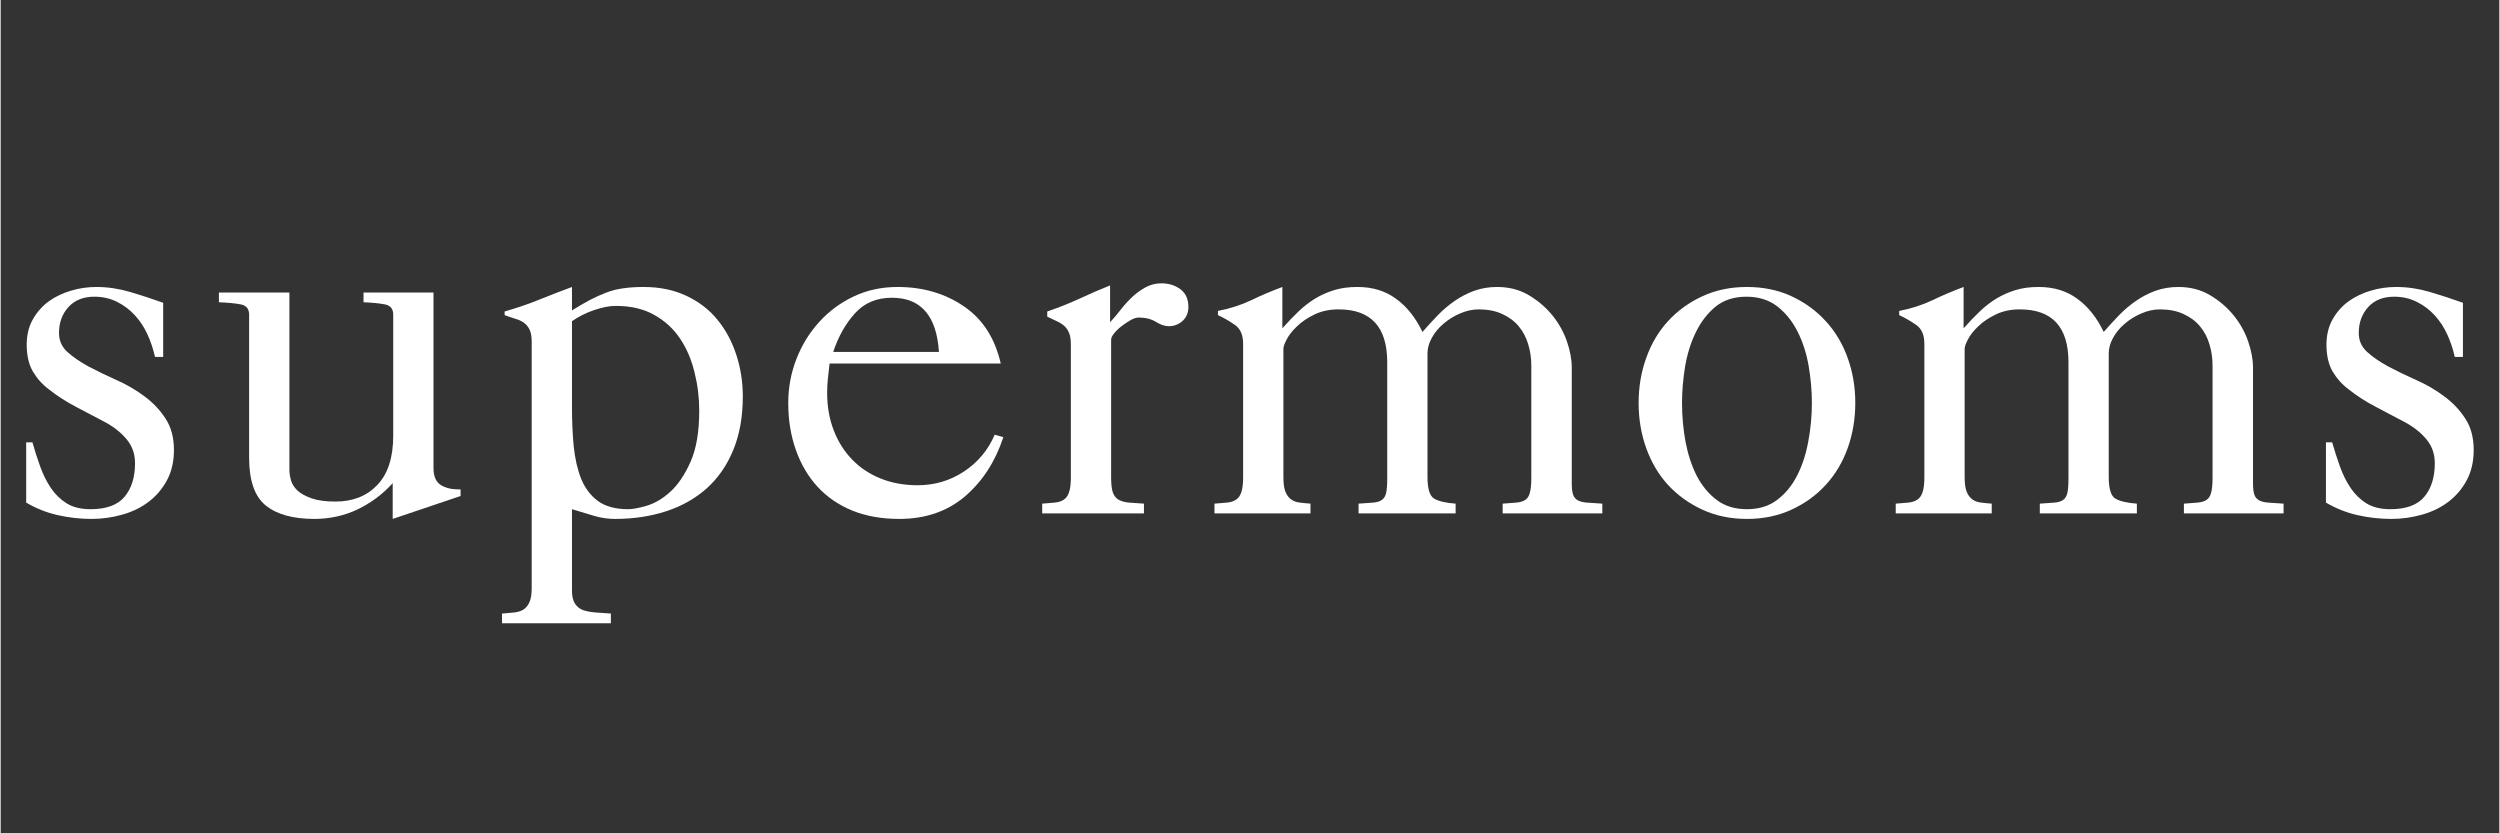
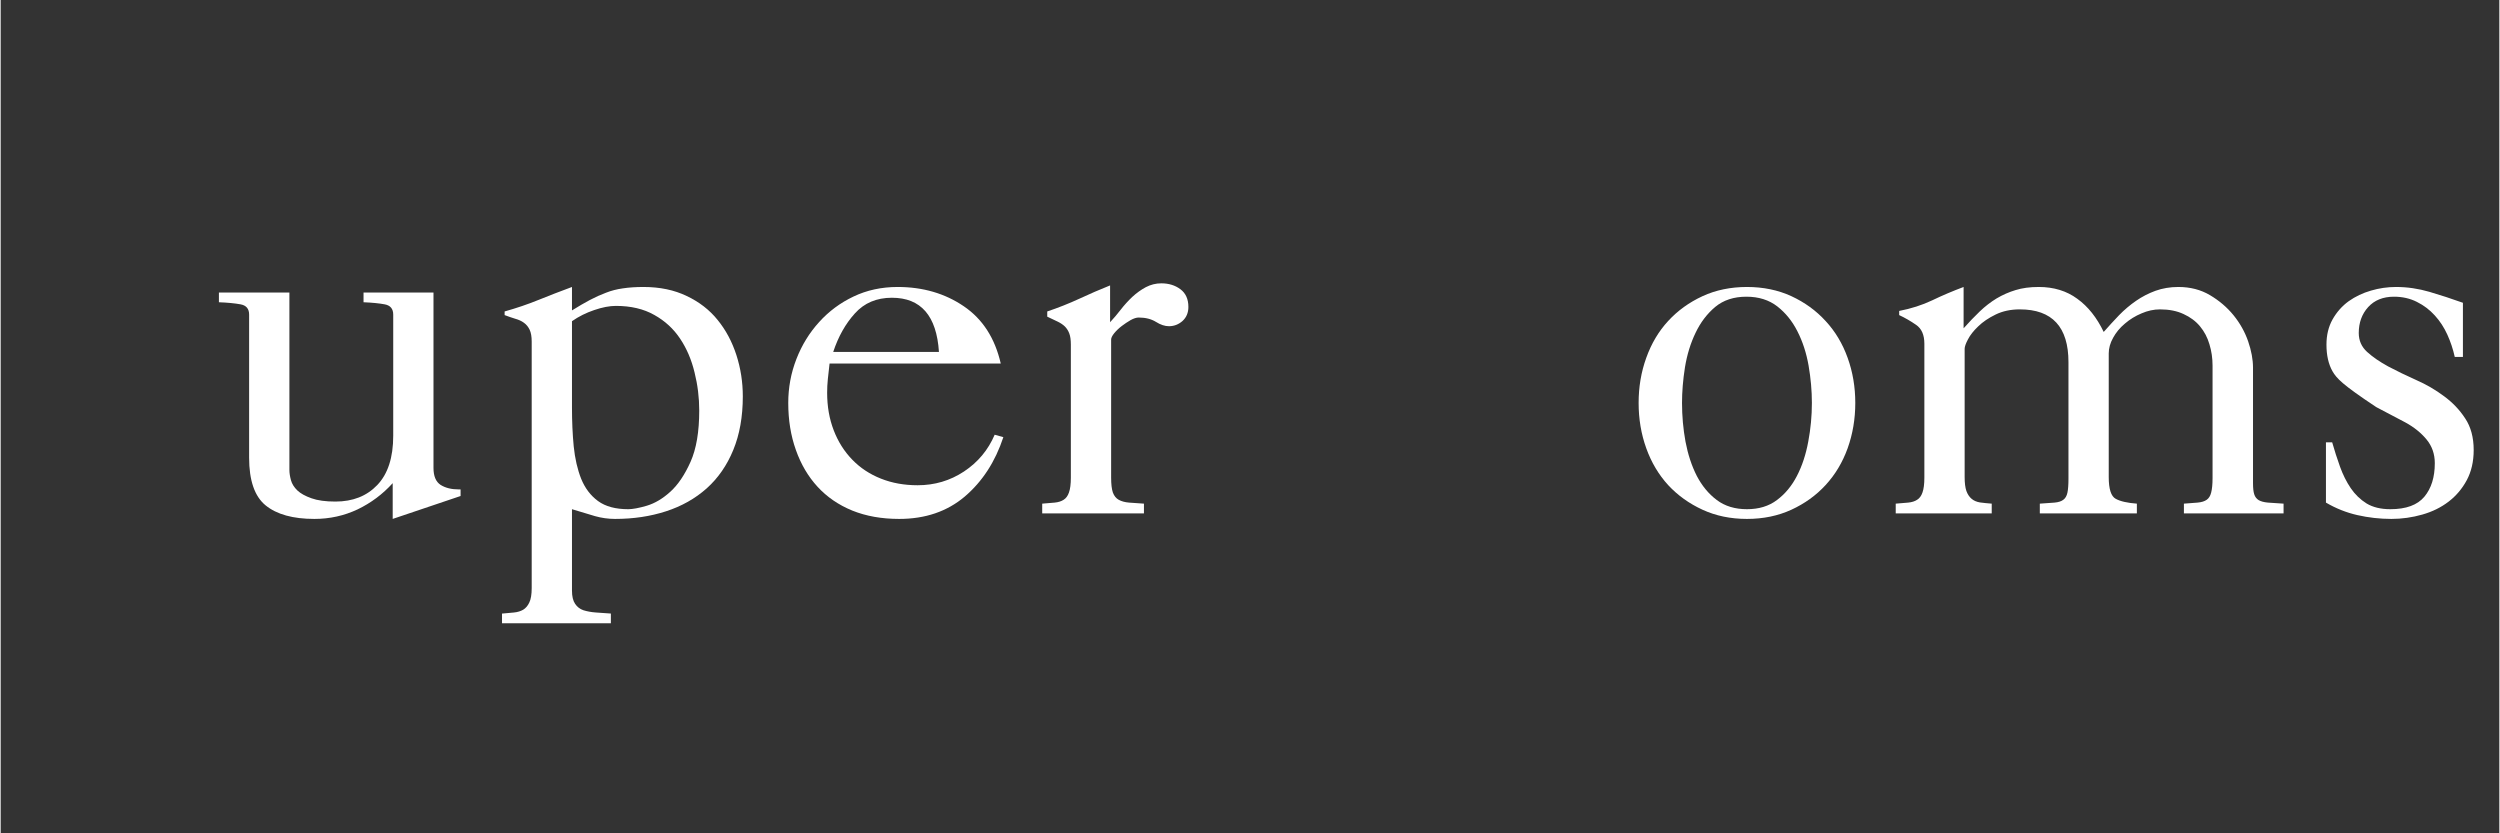
<svg xmlns="http://www.w3.org/2000/svg" width="300" viewBox="0 0 224.88 75" height="100" preserveAspectRatio="xMidYMid meet">
  <rect x="0" y="0" width="224.88" height="75" fill="#333333" stroke="none" />
  <defs>
    <g />
  </defs>
  <g fill="#ffffff" fill-opacity="1">
    <g transform="translate(-0, 46.203)">
      <g>
-         <path d="M 2.344 -15.188 C 2.344 -16.039 2.523 -16.797 2.891 -17.453 C 3.266 -18.117 3.75 -18.664 4.344 -19.094 C 4.945 -19.52 5.613 -19.836 6.344 -20.047 C 7.082 -20.266 7.836 -20.375 8.609 -20.375 C 9.617 -20.375 10.617 -20.227 11.609 -19.938 C 12.609 -19.645 13.613 -19.316 14.625 -18.953 L 14.625 -14.078 L 13.891 -14.078 C 13.734 -14.785 13.508 -15.457 13.219 -16.094 C 12.926 -16.738 12.551 -17.312 12.094 -17.812 C 11.633 -18.32 11.098 -18.727 10.484 -19.031 C 9.867 -19.344 9.18 -19.5 8.422 -19.5 C 7.441 -19.5 6.664 -19.188 6.094 -18.562 C 5.531 -17.938 5.25 -17.16 5.25 -16.234 C 5.25 -15.555 5.5 -14.988 6 -14.531 C 6.508 -14.07 7.145 -13.633 7.906 -13.219 C 8.676 -12.812 9.516 -12.406 10.422 -12 C 11.328 -11.602 12.16 -11.117 12.922 -10.547 C 13.691 -9.984 14.328 -9.316 14.828 -8.547 C 15.336 -7.785 15.594 -6.836 15.594 -5.703 C 15.594 -4.66 15.383 -3.754 14.969 -2.984 C 14.562 -2.223 14.02 -1.582 13.344 -1.062 C 12.664 -0.539 11.875 -0.148 10.969 0.109 C 10.062 0.367 9.133 0.5 8.188 0.5 C 7.145 0.5 6.125 0.383 5.125 0.156 C 4.133 -0.07 3.191 -0.445 2.297 -0.969 L 2.297 -6.391 L 2.859 -6.391 C 3.066 -5.66 3.301 -4.93 3.562 -4.203 C 3.82 -3.484 4.145 -2.836 4.531 -2.266 C 4.914 -1.703 5.391 -1.242 5.953 -0.891 C 6.523 -0.547 7.238 -0.375 8.094 -0.375 C 9.508 -0.375 10.531 -0.75 11.156 -1.5 C 11.781 -2.25 12.094 -3.254 12.094 -4.516 C 12.094 -5.336 11.848 -6.047 11.359 -6.641 C 10.867 -7.242 10.227 -7.758 9.438 -8.188 C 8.633 -8.613 7.766 -9.07 6.828 -9.562 C 5.891 -10.051 5.055 -10.586 4.328 -11.172 C 3.742 -11.609 3.266 -12.145 2.891 -12.781 C 2.523 -13.426 2.344 -14.227 2.344 -15.188 Z M 2.344 -15.188 " />
-       </g>
+         </g>
    </g>
  </g>
  <g fill="#ffffff" fill-opacity="1">
    <g transform="translate(17.892, 46.203)">
      <g>
        <path d="M 8.094 -19.875 L 8.094 -3.906 C 8.094 -3.633 8.141 -3.328 8.234 -2.984 C 8.328 -2.648 8.52 -2.344 8.812 -2.062 C 9.102 -1.789 9.523 -1.555 10.078 -1.359 C 10.629 -1.16 11.348 -1.062 12.234 -1.062 C 13.797 -1.062 15.051 -1.555 16 -2.547 C 16.957 -3.547 17.438 -5.023 17.438 -6.984 L 17.438 -17.891 C 17.438 -18.41 17.18 -18.719 16.672 -18.812 C 16.172 -18.906 15.535 -18.969 14.766 -19 L 14.766 -19.875 L 21.062 -19.875 L 21.062 -4.094 C 21.062 -3.352 21.273 -2.844 21.703 -2.562 C 22.141 -2.289 22.68 -2.156 23.328 -2.156 L 23.5 -2.156 L 23.5 -1.562 L 17.391 0.5 L 17.391 -2.719 C 16.492 -1.727 15.441 -0.941 14.234 -0.359 C 13.023 0.211 11.727 0.5 10.344 0.5 C 8.414 0.5 6.953 0.094 5.953 -0.719 C 4.961 -1.531 4.469 -2.961 4.469 -5.016 L 4.469 -17.891 C 4.469 -18.41 4.211 -18.719 3.703 -18.812 C 3.191 -18.906 2.539 -18.969 1.75 -19 L 1.75 -19.875 Z M 8.094 -19.875 " />
      </g>
    </g>
  </g>
  <g fill="#ffffff" fill-opacity="1">
    <g transform="translate(43.465, 46.203)">
      <g>
        <path d="M 7.953 -18.266 C 8.535 -18.629 9.07 -18.941 9.562 -19.203 C 10.051 -19.461 10.535 -19.68 11.016 -19.859 C 11.492 -20.047 12 -20.176 12.531 -20.25 C 13.07 -20.332 13.691 -20.375 14.391 -20.375 C 15.867 -20.375 17.164 -20.102 18.281 -19.562 C 19.406 -19.031 20.332 -18.312 21.062 -17.406 C 21.801 -16.5 22.363 -15.445 22.75 -14.25 C 23.133 -13.062 23.328 -11.82 23.328 -10.531 C 23.328 -8.695 23.039 -7.086 22.469 -5.703 C 21.906 -4.328 21.109 -3.176 20.078 -2.25 C 19.047 -1.332 17.828 -0.645 16.422 -0.188 C 15.016 0.27 13.484 0.5 11.828 0.5 C 11.211 0.5 10.613 0.414 10.031 0.25 C 9.445 0.082 8.754 -0.125 7.953 -0.375 L 7.953 6.953 C 7.953 7.473 8.047 7.867 8.234 8.141 C 8.422 8.422 8.672 8.613 8.984 8.719 C 9.305 8.82 9.68 8.891 10.109 8.922 C 10.547 8.953 10.992 8.984 11.453 9.016 L 11.453 9.891 L 1.656 9.891 L 1.656 9.016 L 1.703 9.016 C 2.066 8.984 2.41 8.953 2.734 8.922 C 3.055 8.891 3.332 8.805 3.562 8.672 C 3.789 8.535 3.973 8.32 4.109 8.031 C 4.254 7.738 4.328 7.301 4.328 6.719 L 4.328 -15.453 C 4.328 -15.91 4.266 -16.27 4.141 -16.531 C 4.016 -16.789 3.844 -17 3.625 -17.156 C 3.414 -17.312 3.156 -17.43 2.844 -17.516 C 2.539 -17.609 2.223 -17.719 1.891 -17.844 L 1.891 -18.172 C 2.961 -18.473 3.973 -18.816 4.922 -19.203 C 5.867 -19.586 6.879 -19.977 7.953 -20.375 Z M 11.906 -18.672 C 11.332 -18.672 10.68 -18.547 9.953 -18.297 C 9.234 -18.055 8.566 -17.723 7.953 -17.297 L 7.953 -9.516 C 7.953 -8.297 8.004 -7.133 8.109 -6.031 C 8.223 -4.926 8.445 -3.953 8.781 -3.109 C 9.125 -2.266 9.629 -1.598 10.297 -1.109 C 10.973 -0.617 11.879 -0.375 13.016 -0.375 C 13.41 -0.375 13.969 -0.477 14.688 -0.688 C 15.414 -0.906 16.125 -1.328 16.812 -1.953 C 17.5 -2.578 18.102 -3.473 18.625 -4.641 C 19.145 -5.805 19.406 -7.344 19.406 -9.25 C 19.406 -10.414 19.266 -11.562 18.984 -12.688 C 18.711 -13.82 18.281 -14.832 17.688 -15.719 C 17.094 -16.613 16.316 -17.328 15.359 -17.859 C 14.41 -18.398 13.258 -18.672 11.906 -18.672 Z M 11.906 -18.672 " />
      </g>
    </g>
  </g>
  <g fill="#ffffff" fill-opacity="1">
    <g transform="translate(69.039, 46.203)">
      <g>
        <path d="M 1.844 -9.938 C 1.844 -11.312 2.086 -12.629 2.578 -13.891 C 3.066 -15.148 3.75 -16.258 4.625 -17.219 C 5.5 -18.188 6.531 -18.953 7.719 -19.516 C 8.914 -20.086 10.238 -20.375 11.688 -20.375 C 13.957 -20.375 15.941 -19.797 17.641 -18.641 C 19.336 -17.492 20.445 -15.773 20.969 -13.484 L 5.562 -13.484 C 5.5 -12.961 5.445 -12.492 5.406 -12.078 C 5.363 -11.66 5.344 -11.254 5.344 -10.859 C 5.344 -9.629 5.539 -8.5 5.938 -7.469 C 6.332 -6.445 6.891 -5.566 7.609 -4.828 C 8.328 -4.086 9.188 -3.52 10.188 -3.125 C 11.188 -2.727 12.285 -2.531 13.484 -2.531 C 15.016 -2.531 16.406 -2.941 17.656 -3.766 C 18.914 -4.598 19.836 -5.703 20.422 -7.078 L 21.203 -6.859 C 20.473 -4.648 19.316 -2.867 17.734 -1.516 C 16.148 -0.172 14.18 0.5 11.828 0.5 C 10.254 0.5 8.848 0.25 7.609 -0.25 C 6.367 -0.758 5.328 -1.473 4.484 -2.391 C 3.641 -3.305 2.988 -4.41 2.531 -5.703 C 2.07 -6.992 1.844 -8.406 1.844 -9.938 Z M 15.406 -14.531 C 15.195 -17.781 13.785 -19.406 11.172 -19.406 C 9.797 -19.406 8.688 -18.938 7.844 -18 C 7 -17.07 6.348 -15.914 5.891 -14.531 Z M 15.406 -14.531 " />
      </g>
    </g>
  </g>
  <g fill="#ffffff" fill-opacity="1">
    <g transform="translate(92.036, 46.203)">
      <g>
        <path d="M 7.812 -17.203 C 8.125 -17.535 8.441 -17.91 8.766 -18.328 C 9.086 -18.742 9.438 -19.129 9.812 -19.484 C 10.195 -19.836 10.602 -20.129 11.031 -20.359 C 11.469 -20.586 11.93 -20.703 12.422 -20.703 C 13.098 -20.703 13.672 -20.523 14.141 -20.172 C 14.617 -19.816 14.859 -19.285 14.859 -18.578 C 14.859 -18.055 14.68 -17.633 14.328 -17.312 C 13.973 -17 13.566 -16.844 13.109 -16.844 C 12.742 -16.844 12.352 -16.973 11.938 -17.234 C 11.52 -17.492 11.004 -17.625 10.391 -17.625 C 10.18 -17.625 9.938 -17.547 9.656 -17.391 C 9.383 -17.234 9.117 -17.055 8.859 -16.859 C 8.598 -16.66 8.375 -16.445 8.188 -16.219 C 8 -15.988 7.906 -15.797 7.906 -15.641 L 7.906 -3.219 C 7.906 -2.633 7.957 -2.188 8.062 -1.875 C 8.176 -1.57 8.352 -1.352 8.594 -1.219 C 8.844 -1.082 9.148 -1 9.516 -0.969 C 9.891 -0.938 10.336 -0.906 10.859 -0.875 L 10.859 0 L 1.703 0 L 1.703 -0.875 C 2.129 -0.906 2.504 -0.938 2.828 -0.969 C 3.148 -1 3.414 -1.082 3.625 -1.219 C 3.844 -1.352 4.004 -1.57 4.109 -1.875 C 4.223 -2.188 4.281 -2.633 4.281 -3.219 L 4.281 -15.188 C 4.281 -15.613 4.234 -15.945 4.141 -16.188 C 4.047 -16.438 3.914 -16.645 3.75 -16.812 C 3.582 -16.977 3.367 -17.125 3.109 -17.25 C 2.848 -17.375 2.531 -17.523 2.156 -17.703 L 2.156 -18.172 C 3.145 -18.504 4.102 -18.883 5.031 -19.312 C 5.969 -19.75 6.895 -20.148 7.812 -20.516 Z M 7.812 -17.203 " />
      </g>
    </g>
  </g>
  <g fill="#ffffff" fill-opacity="1">
    <g transform="translate(107.352, 46.203)">
      <g>
-         <path d="M 8 -16.656 C 8.488 -17.207 8.973 -17.711 9.453 -18.172 C 9.93 -18.629 10.438 -19.02 10.969 -19.344 C 11.508 -19.664 12.078 -19.914 12.672 -20.094 C 13.266 -20.281 13.961 -20.375 14.766 -20.375 C 16.117 -20.375 17.273 -20.02 18.234 -19.312 C 19.203 -18.613 19.992 -17.617 20.609 -16.328 C 21.066 -16.848 21.531 -17.352 22 -17.844 C 22.477 -18.332 22.984 -18.758 23.516 -19.125 C 24.055 -19.5 24.641 -19.801 25.266 -20.031 C 25.898 -20.258 26.586 -20.375 27.328 -20.375 C 28.398 -20.375 29.348 -20.129 30.172 -19.641 C 31.004 -19.148 31.711 -18.547 32.297 -17.828 C 32.879 -17.109 33.316 -16.328 33.609 -15.484 C 33.898 -14.641 34.047 -13.848 34.047 -13.109 L 34.047 -2.719 C 34.047 -2.281 34.082 -1.945 34.156 -1.719 C 34.227 -1.488 34.363 -1.312 34.562 -1.188 C 34.77 -1.07 35.047 -1 35.391 -0.969 C 35.742 -0.938 36.211 -0.906 36.797 -0.875 L 36.797 0 L 27.828 0 L 27.828 -0.875 C 28.316 -0.906 28.727 -0.938 29.062 -0.969 C 29.406 -1 29.676 -1.082 29.875 -1.219 C 30.07 -1.352 30.207 -1.57 30.281 -1.875 C 30.363 -2.188 30.406 -2.617 30.406 -3.172 L 30.406 -13.297 C 30.406 -13.973 30.312 -14.613 30.125 -15.219 C 29.945 -15.832 29.664 -16.367 29.281 -16.828 C 28.895 -17.297 28.398 -17.664 27.797 -17.938 C 27.203 -18.219 26.492 -18.359 25.672 -18.359 C 25.117 -18.359 24.566 -18.238 24.016 -18 C 23.461 -17.77 22.961 -17.461 22.516 -17.078 C 22.066 -16.703 21.711 -16.273 21.453 -15.797 C 21.191 -15.328 21.062 -14.859 21.062 -14.391 L 21.062 -3.266 C 21.062 -2.191 21.27 -1.539 21.688 -1.312 C 22.102 -1.082 22.738 -0.938 23.594 -0.875 L 23.594 0 L 14.859 0 L 14.859 -0.875 C 15.41 -0.906 15.852 -0.938 16.188 -0.969 C 16.531 -1 16.789 -1.082 16.969 -1.219 C 17.156 -1.352 17.281 -1.566 17.344 -1.859 C 17.406 -2.148 17.438 -2.57 17.438 -3.125 L 17.438 -13.609 C 17.438 -16.773 15.977 -18.359 13.062 -18.359 C 12.238 -18.359 11.508 -18.203 10.875 -17.891 C 10.25 -17.586 9.727 -17.234 9.312 -16.828 C 8.895 -16.43 8.586 -16.039 8.391 -15.656 C 8.191 -15.281 8.094 -15 8.094 -14.812 L 8.094 -3.266 C 8.094 -2.742 8.145 -2.328 8.25 -2.016 C 8.363 -1.711 8.52 -1.477 8.719 -1.312 C 8.914 -1.145 9.164 -1.035 9.469 -0.984 C 9.781 -0.941 10.133 -0.906 10.531 -0.875 L 10.531 0 L 1.891 0 L 1.891 -0.875 C 2.316 -0.906 2.691 -0.938 3.016 -0.969 C 3.336 -1 3.602 -1.082 3.812 -1.219 C 4.031 -1.352 4.191 -1.57 4.297 -1.875 C 4.41 -2.188 4.469 -2.633 4.469 -3.219 L 4.469 -15.266 C 4.469 -16.066 4.219 -16.633 3.719 -16.969 C 3.227 -17.312 2.723 -17.602 2.203 -17.844 L 2.203 -18.219 C 3.273 -18.426 4.266 -18.742 5.172 -19.172 C 6.078 -19.609 7.02 -20.008 8 -20.375 Z M 8 -16.656 " />
-       </g>
+         </g>
    </g>
  </g>
  <g fill="#ffffff" fill-opacity="1">
    <g transform="translate(145.666, 46.203)">
      <g>
        <path d="M 1.75 -9.938 C 1.75 -11.375 1.977 -12.727 2.438 -14 C 2.895 -15.281 3.551 -16.383 4.406 -17.312 C 5.27 -18.25 6.301 -18.992 7.5 -19.547 C 8.695 -20.098 10.031 -20.375 11.5 -20.375 C 12.969 -20.375 14.301 -20.098 15.5 -19.547 C 16.695 -18.992 17.723 -18.25 18.578 -17.312 C 19.441 -16.383 20.102 -15.281 20.562 -14 C 21.02 -12.727 21.25 -11.375 21.25 -9.938 C 21.25 -8.5 21.02 -7.141 20.562 -5.859 C 20.102 -4.586 19.441 -3.484 18.578 -2.547 C 17.723 -1.617 16.695 -0.879 15.5 -0.328 C 14.301 0.223 12.969 0.5 11.5 0.5 C 10.031 0.5 8.695 0.223 7.5 -0.328 C 6.301 -0.879 5.27 -1.617 4.406 -2.547 C 3.551 -3.484 2.895 -4.586 2.438 -5.859 C 1.977 -7.141 1.75 -8.5 1.75 -9.938 Z M 11.453 -19.5 C 10.316 -19.5 9.379 -19.191 8.641 -18.578 C 7.91 -17.961 7.32 -17.188 6.875 -16.25 C 6.426 -15.32 6.109 -14.289 5.922 -13.156 C 5.742 -12.02 5.656 -10.945 5.656 -9.938 C 5.656 -8.77 5.758 -7.609 5.969 -6.453 C 6.188 -5.305 6.523 -4.281 6.984 -3.375 C 7.453 -2.477 8.051 -1.754 8.781 -1.203 C 9.52 -0.648 10.426 -0.375 11.5 -0.375 C 12.57 -0.375 13.473 -0.648 14.203 -1.203 C 14.941 -1.754 15.539 -2.477 16 -3.375 C 16.469 -4.281 16.805 -5.305 17.016 -6.453 C 17.234 -7.609 17.344 -8.77 17.344 -9.938 C 17.344 -11.039 17.242 -12.16 17.047 -13.297 C 16.848 -14.43 16.516 -15.457 16.047 -16.375 C 15.586 -17.289 14.984 -18.039 14.234 -18.625 C 13.484 -19.207 12.555 -19.5 11.453 -19.5 Z M 11.453 -19.5 " />
      </g>
    </g>
  </g>
  <g fill="#ffffff" fill-opacity="1">
    <g transform="translate(168.664, 46.203)">
      <g>
        <path d="M 8 -16.656 C 8.488 -17.207 8.973 -17.711 9.453 -18.172 C 9.93 -18.629 10.438 -19.02 10.969 -19.344 C 11.508 -19.664 12.078 -19.914 12.672 -20.094 C 13.266 -20.281 13.961 -20.375 14.766 -20.375 C 16.117 -20.375 17.273 -20.02 18.234 -19.312 C 19.203 -18.613 19.992 -17.617 20.609 -16.328 C 21.066 -16.848 21.531 -17.352 22 -17.844 C 22.477 -18.332 22.984 -18.758 23.516 -19.125 C 24.055 -19.5 24.641 -19.801 25.266 -20.031 C 25.898 -20.258 26.586 -20.375 27.328 -20.375 C 28.398 -20.375 29.348 -20.129 30.172 -19.641 C 31.004 -19.148 31.711 -18.547 32.297 -17.828 C 32.879 -17.109 33.316 -16.328 33.609 -15.484 C 33.898 -14.641 34.047 -13.848 34.047 -13.109 L 34.047 -2.719 C 34.047 -2.281 34.082 -1.945 34.156 -1.719 C 34.227 -1.488 34.363 -1.312 34.562 -1.188 C 34.77 -1.07 35.047 -1 35.391 -0.969 C 35.742 -0.938 36.211 -0.906 36.797 -0.875 L 36.797 0 L 27.828 0 L 27.828 -0.875 C 28.316 -0.906 28.727 -0.938 29.062 -0.969 C 29.406 -1 29.676 -1.082 29.875 -1.219 C 30.07 -1.352 30.207 -1.57 30.281 -1.875 C 30.363 -2.188 30.406 -2.617 30.406 -3.172 L 30.406 -13.297 C 30.406 -13.973 30.312 -14.613 30.125 -15.219 C 29.945 -15.832 29.664 -16.367 29.281 -16.828 C 28.895 -17.297 28.398 -17.664 27.797 -17.938 C 27.203 -18.219 26.492 -18.359 25.672 -18.359 C 25.117 -18.359 24.566 -18.238 24.016 -18 C 23.461 -17.77 22.961 -17.461 22.516 -17.078 C 22.066 -16.703 21.711 -16.273 21.453 -15.797 C 21.191 -15.328 21.062 -14.859 21.062 -14.391 L 21.062 -3.266 C 21.062 -2.191 21.27 -1.539 21.688 -1.312 C 22.102 -1.082 22.738 -0.938 23.594 -0.875 L 23.594 0 L 14.859 0 L 14.859 -0.875 C 15.41 -0.906 15.852 -0.938 16.188 -0.969 C 16.531 -1 16.789 -1.082 16.969 -1.219 C 17.156 -1.352 17.281 -1.566 17.344 -1.859 C 17.406 -2.148 17.438 -2.57 17.438 -3.125 L 17.438 -13.609 C 17.438 -16.773 15.977 -18.359 13.062 -18.359 C 12.238 -18.359 11.508 -18.203 10.875 -17.891 C 10.25 -17.586 9.727 -17.234 9.312 -16.828 C 8.895 -16.43 8.586 -16.039 8.391 -15.656 C 8.191 -15.281 8.094 -15 8.094 -14.812 L 8.094 -3.266 C 8.094 -2.742 8.145 -2.328 8.25 -2.016 C 8.363 -1.711 8.52 -1.477 8.719 -1.312 C 8.914 -1.145 9.164 -1.035 9.469 -0.984 C 9.781 -0.941 10.133 -0.906 10.531 -0.875 L 10.531 0 L 1.891 0 L 1.891 -0.875 C 2.316 -0.906 2.691 -0.938 3.016 -0.969 C 3.336 -1 3.602 -1.082 3.812 -1.219 C 4.031 -1.352 4.191 -1.57 4.297 -1.875 C 4.41 -2.188 4.469 -2.633 4.469 -3.219 L 4.469 -15.266 C 4.469 -16.066 4.219 -16.633 3.719 -16.969 C 3.227 -17.312 2.723 -17.602 2.203 -17.844 L 2.203 -18.219 C 3.273 -18.426 4.266 -18.742 5.172 -19.172 C 6.078 -19.609 7.02 -20.008 8 -20.375 Z M 8 -16.656 " />
      </g>
    </g>
  </g>
  <g fill="#ffffff" fill-opacity="1">
    <g transform="translate(206.978, 46.203)">
      <g>
-         <path d="M 2.344 -15.188 C 2.344 -16.039 2.523 -16.797 2.891 -17.453 C 3.266 -18.117 3.75 -18.664 4.344 -19.094 C 4.945 -19.52 5.613 -19.836 6.344 -20.047 C 7.082 -20.266 7.836 -20.375 8.609 -20.375 C 9.617 -20.375 10.617 -20.227 11.609 -19.938 C 12.609 -19.645 13.613 -19.316 14.625 -18.953 L 14.625 -14.078 L 13.891 -14.078 C 13.734 -14.785 13.508 -15.457 13.219 -16.094 C 12.926 -16.738 12.551 -17.312 12.094 -17.812 C 11.633 -18.32 11.098 -18.727 10.484 -19.031 C 9.867 -19.344 9.18 -19.5 8.422 -19.5 C 7.441 -19.5 6.664 -19.188 6.094 -18.562 C 5.531 -17.938 5.25 -17.16 5.25 -16.234 C 5.25 -15.555 5.5 -14.988 6 -14.531 C 6.508 -14.07 7.145 -13.633 7.906 -13.219 C 8.676 -12.812 9.516 -12.406 10.422 -12 C 11.328 -11.602 12.16 -11.117 12.922 -10.547 C 13.691 -9.984 14.328 -9.316 14.828 -8.547 C 15.336 -7.785 15.594 -6.836 15.594 -5.703 C 15.594 -4.66 15.383 -3.754 14.969 -2.984 C 14.562 -2.223 14.02 -1.582 13.344 -1.062 C 12.664 -0.539 11.875 -0.148 10.969 0.109 C 10.062 0.367 9.133 0.5 8.188 0.5 C 7.145 0.5 6.125 0.383 5.125 0.156 C 4.133 -0.07 3.191 -0.445 2.297 -0.969 L 2.297 -6.391 L 2.859 -6.391 C 3.066 -5.66 3.301 -4.93 3.562 -4.203 C 3.82 -3.484 4.145 -2.836 4.531 -2.266 C 4.914 -1.703 5.391 -1.242 5.953 -0.891 C 6.523 -0.547 7.238 -0.375 8.094 -0.375 C 9.508 -0.375 10.531 -0.75 11.156 -1.5 C 11.781 -2.25 12.094 -3.254 12.094 -4.516 C 12.094 -5.336 11.848 -6.047 11.359 -6.641 C 10.867 -7.242 10.227 -7.758 9.438 -8.188 C 8.633 -8.613 7.766 -9.07 6.828 -9.562 C 5.891 -10.051 5.055 -10.586 4.328 -11.172 C 3.742 -11.609 3.266 -12.145 2.891 -12.781 C 2.523 -13.426 2.344 -14.227 2.344 -15.188 Z M 2.344 -15.188 " />
+         <path d="M 2.344 -15.188 C 2.344 -16.039 2.523 -16.797 2.891 -17.453 C 3.266 -18.117 3.75 -18.664 4.344 -19.094 C 4.945 -19.52 5.613 -19.836 6.344 -20.047 C 7.082 -20.266 7.836 -20.375 8.609 -20.375 C 9.617 -20.375 10.617 -20.227 11.609 -19.938 C 12.609 -19.645 13.613 -19.316 14.625 -18.953 L 14.625 -14.078 L 13.891 -14.078 C 13.734 -14.785 13.508 -15.457 13.219 -16.094 C 12.926 -16.738 12.551 -17.312 12.094 -17.812 C 11.633 -18.32 11.098 -18.727 10.484 -19.031 C 9.867 -19.344 9.18 -19.5 8.422 -19.5 C 7.441 -19.5 6.664 -19.188 6.094 -18.562 C 5.531 -17.938 5.25 -17.16 5.25 -16.234 C 5.25 -15.555 5.5 -14.988 6 -14.531 C 6.508 -14.07 7.145 -13.633 7.906 -13.219 C 8.676 -12.812 9.516 -12.406 10.422 -12 C 11.328 -11.602 12.16 -11.117 12.922 -10.547 C 13.691 -9.984 14.328 -9.316 14.828 -8.547 C 15.336 -7.785 15.594 -6.836 15.594 -5.703 C 15.594 -4.66 15.383 -3.754 14.969 -2.984 C 14.562 -2.223 14.02 -1.582 13.344 -1.062 C 12.664 -0.539 11.875 -0.148 10.969 0.109 C 10.062 0.367 9.133 0.5 8.188 0.5 C 7.145 0.5 6.125 0.383 5.125 0.156 C 4.133 -0.07 3.191 -0.445 2.297 -0.969 L 2.297 -6.391 L 2.859 -6.391 C 3.066 -5.66 3.301 -4.93 3.562 -4.203 C 3.82 -3.484 4.145 -2.836 4.531 -2.266 C 4.914 -1.703 5.391 -1.242 5.953 -0.891 C 6.523 -0.547 7.238 -0.375 8.094 -0.375 C 9.508 -0.375 10.531 -0.75 11.156 -1.5 C 11.781 -2.25 12.094 -3.254 12.094 -4.516 C 12.094 -5.336 11.848 -6.047 11.359 -6.641 C 10.867 -7.242 10.227 -7.758 9.438 -8.188 C 8.633 -8.613 7.766 -9.07 6.828 -9.562 C 3.742 -11.609 3.266 -12.145 2.891 -12.781 C 2.523 -13.426 2.344 -14.227 2.344 -15.188 Z M 2.344 -15.188 " />
      </g>
    </g>
  </g>
</svg>